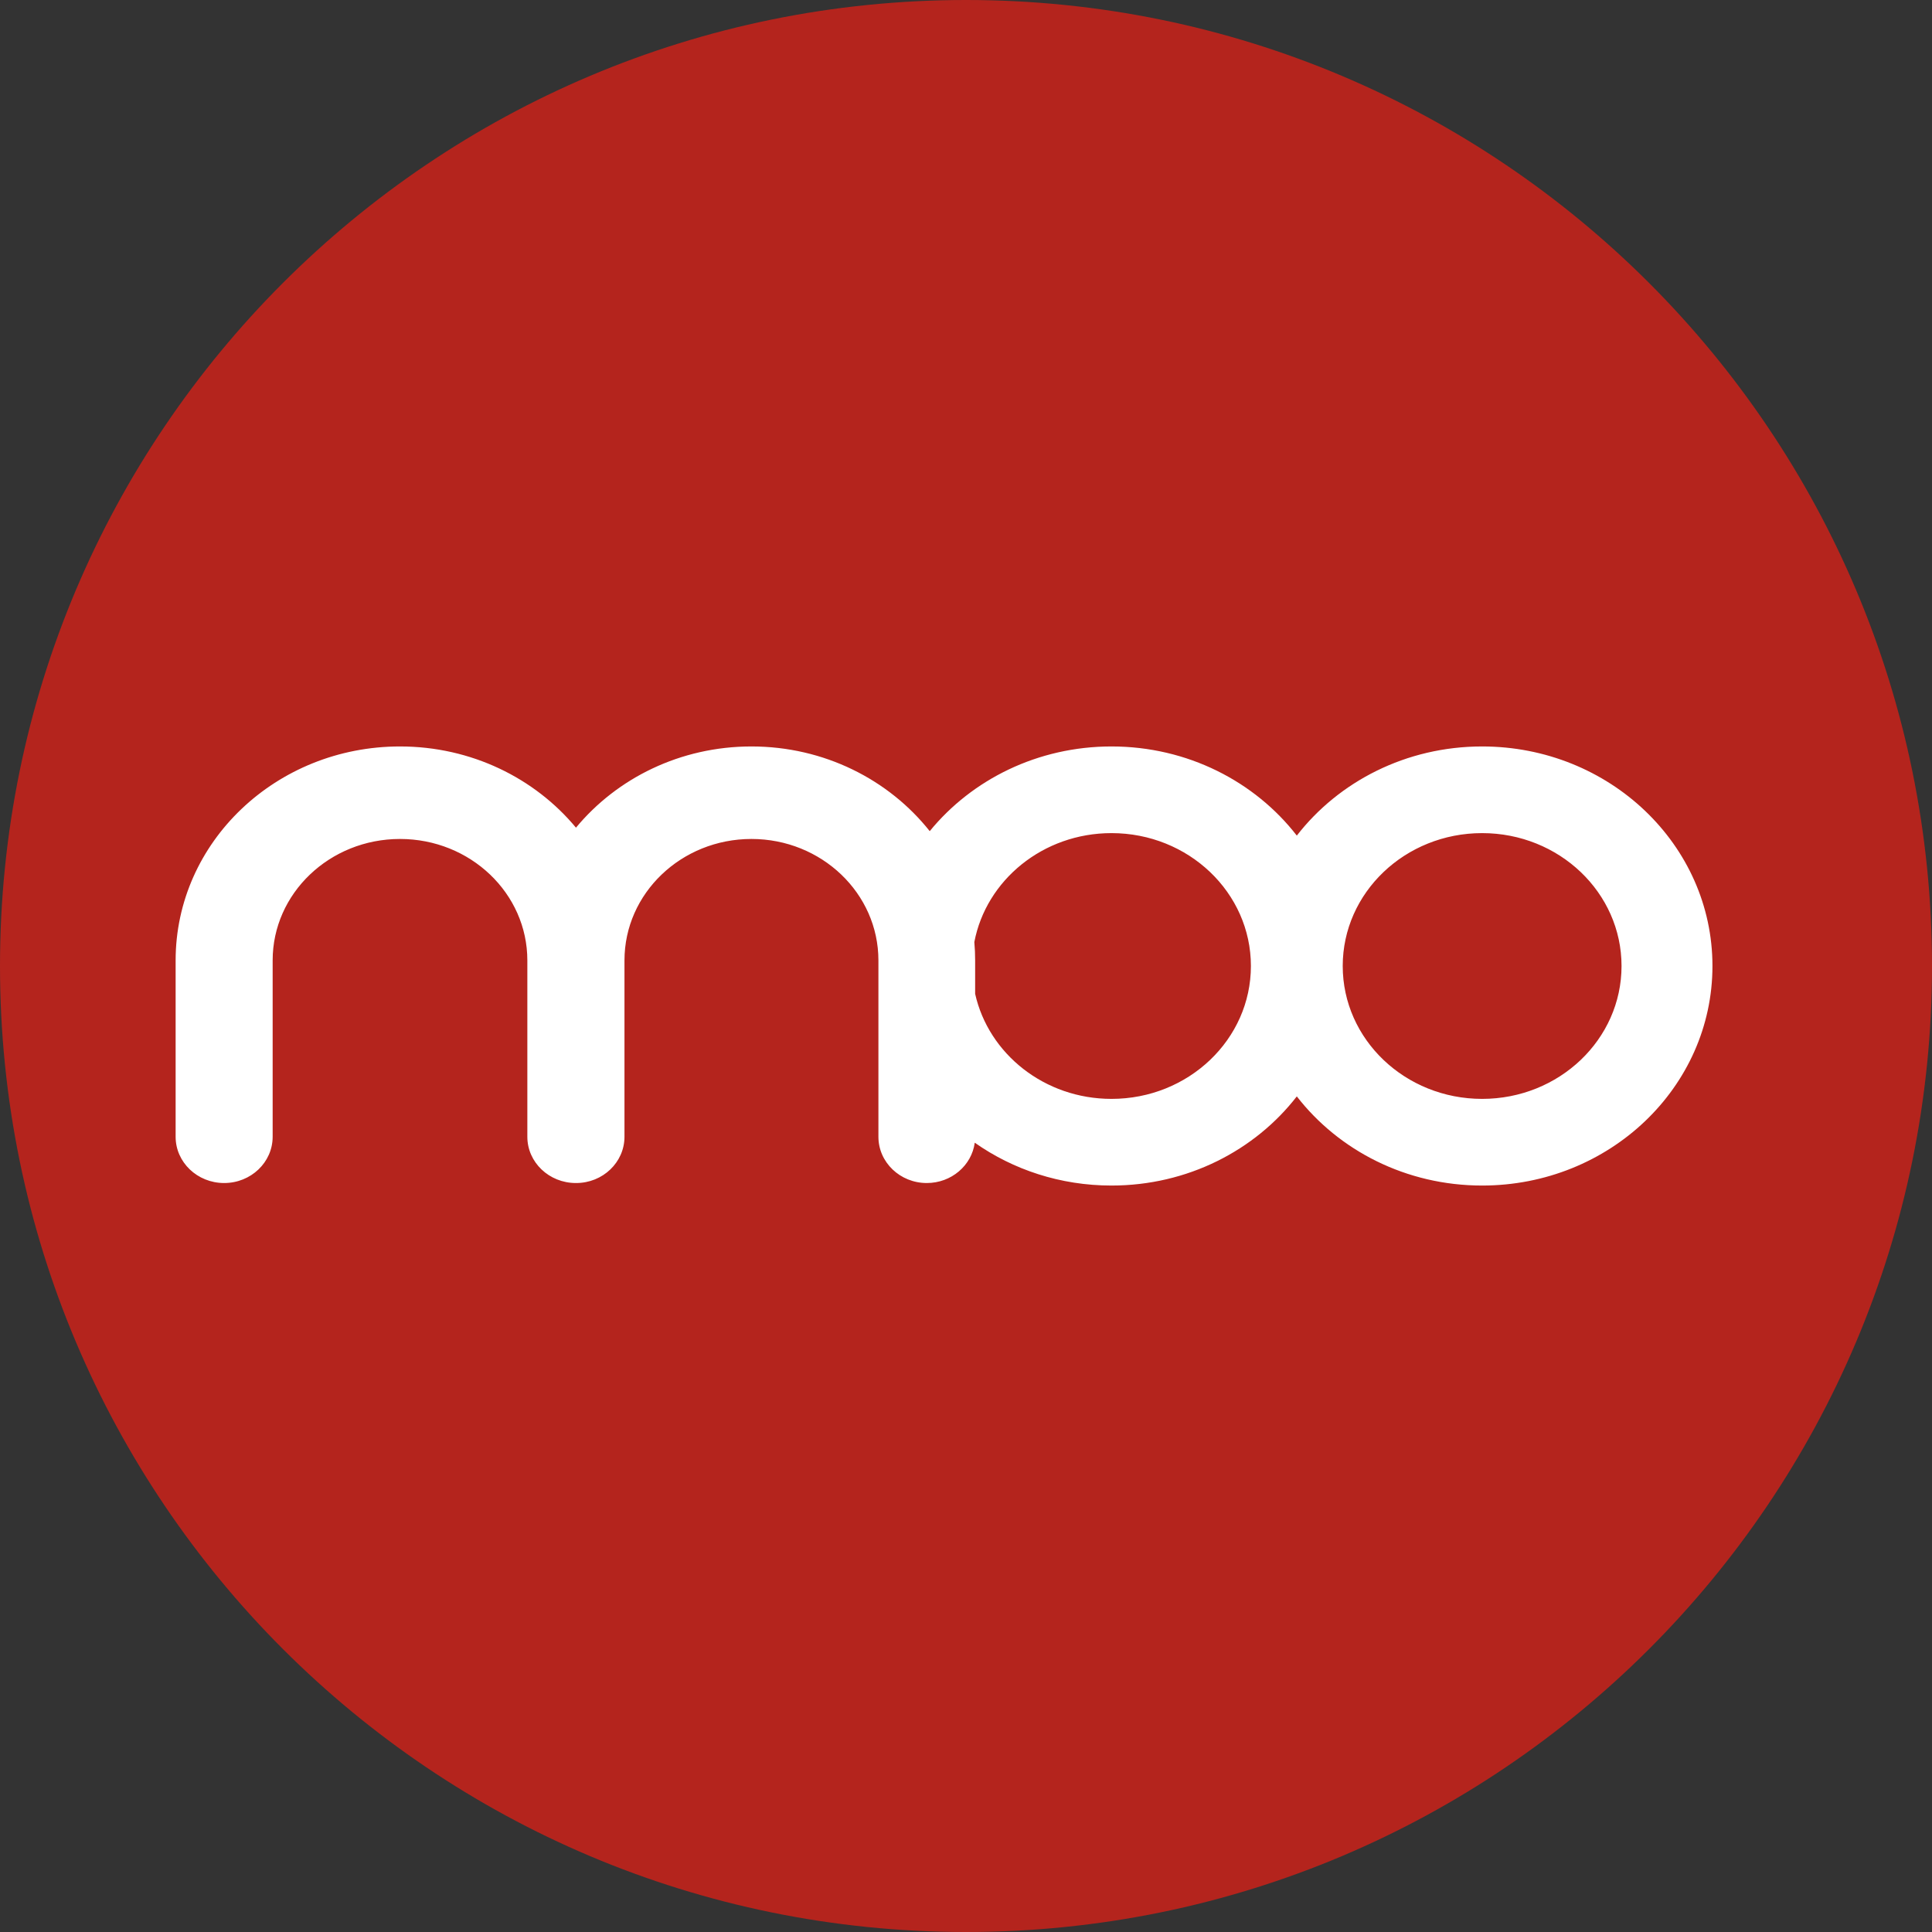
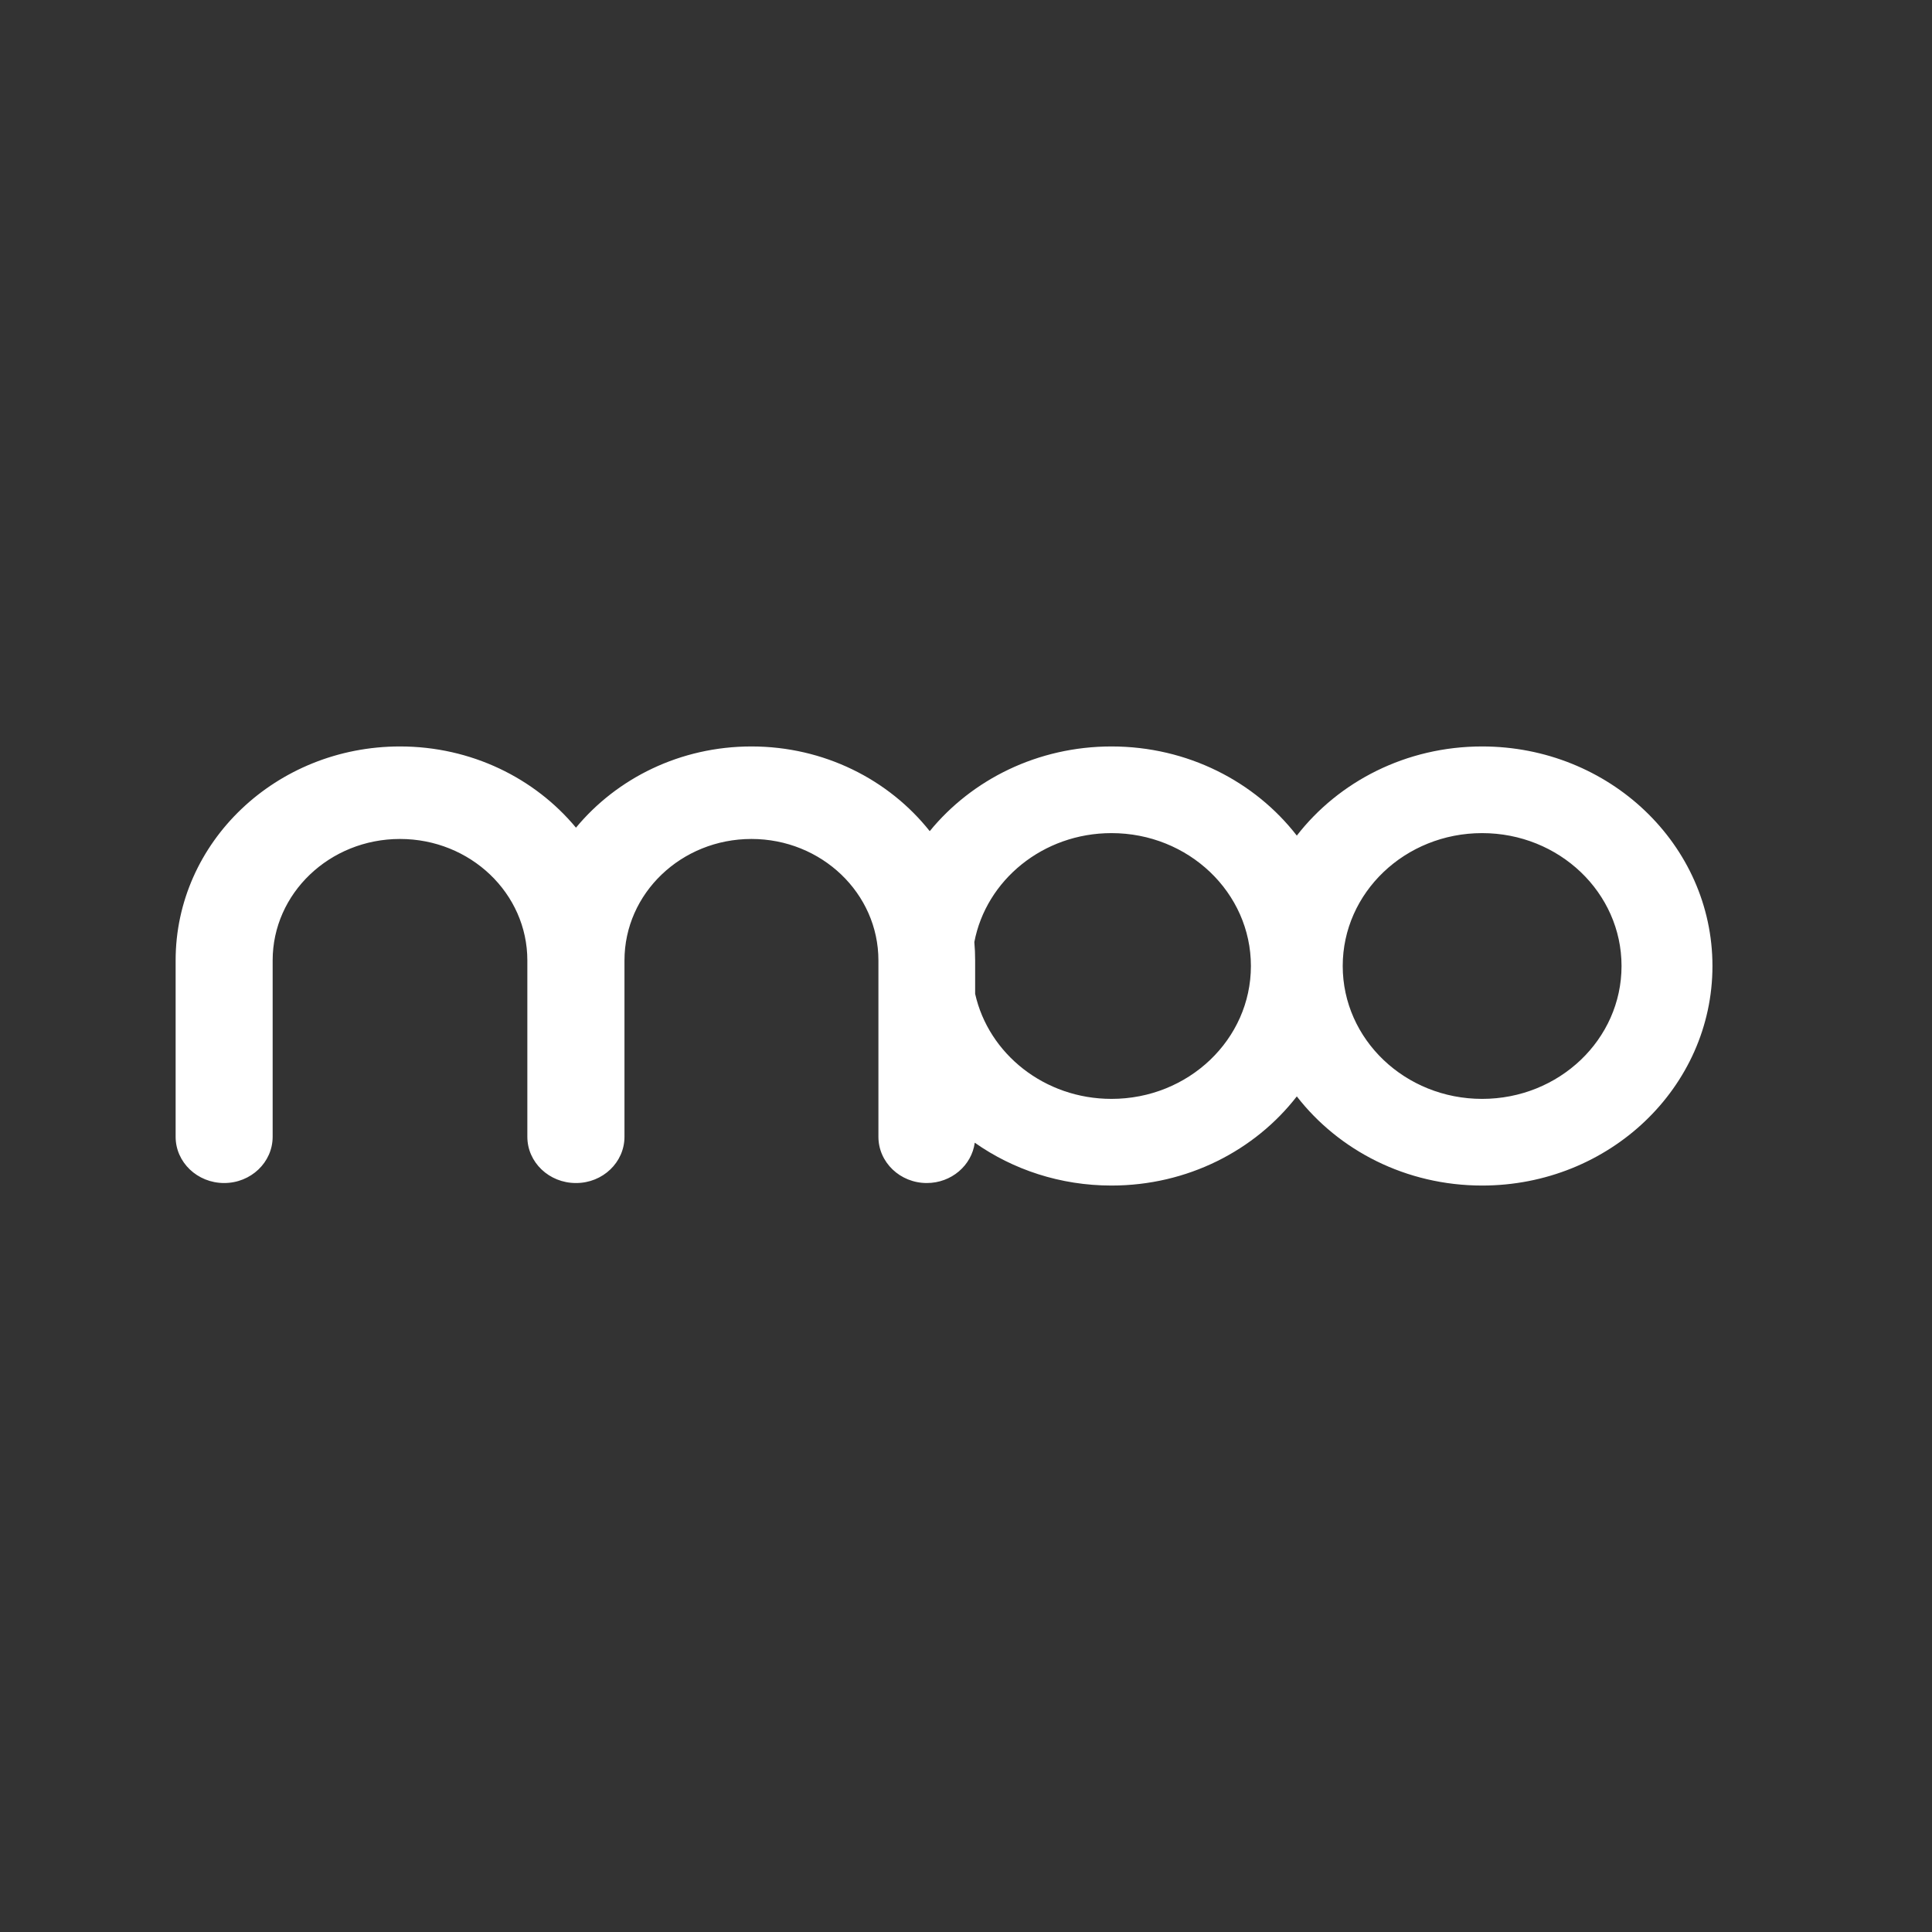
<svg xmlns="http://www.w3.org/2000/svg" width="105" height="105" viewBox="0 0 105 105" fill="none">
  <rect x="0" y="0" width="105" height="105" fill="#333333" stroke="none" />
-   <path d="M52.5 4.23658e-06C81.495 4.23658e-06 105 23.505 105 52.5C105 81.495 81.495 105 52.5 105C23.505 105 0 81.495 0 52.5C0 23.505 23.505 4.23658e-06 52.5 4.23658e-06Z" fill="#B4241D" />
  <path fill-rule="evenodd" clip-rule="evenodd" d="M14.818 52.196C14.818 48.551 17.917 45.596 21.739 45.596C25.562 45.596 28.66 48.551 28.66 52.196V61.781C28.66 63.169 29.841 64.295 31.297 64.295C31.299 64.295 31.301 64.295 31.303 64.295C31.306 64.295 31.308 64.295 31.31 64.295C32.762 64.295 33.939 63.169 33.939 61.781V52.196C33.939 48.551 37.028 45.596 40.839 45.596C44.651 45.596 47.74 48.551 47.74 52.196V61.781C47.74 63.169 48.917 64.295 50.369 64.295C51.706 64.295 52.811 63.339 52.976 62.103C55.054 63.566 57.625 64.432 60.407 64.432C64.537 64.432 68.199 62.526 70.479 59.587C72.759 62.526 76.421 64.432 80.55 64.432C87.464 64.432 93.068 59.09 93.068 52.5C93.068 45.91 87.464 40.568 80.55 40.568C76.421 40.568 72.759 42.474 70.479 45.413C68.199 42.474 64.537 40.568 60.407 40.568C56.392 40.568 52.819 42.37 50.529 45.171C48.308 42.374 44.794 40.568 40.839 40.568C36.974 40.568 33.53 42.293 31.303 44.982C29.07 42.293 25.616 40.568 21.739 40.568C15.005 40.568 9.545 45.774 9.545 52.196V61.781C9.545 63.169 10.726 64.295 12.182 64.295C13.638 64.295 14.818 63.169 14.818 61.781V52.196ZM52.997 52.196V54.013C53.727 57.275 56.767 59.722 60.407 59.722C64.592 59.722 67.984 56.489 67.984 52.5C67.984 48.511 64.592 45.278 60.407 45.278C56.689 45.278 53.596 47.831 52.953 51.199C52.983 51.528 52.997 51.86 52.997 52.196ZM72.974 52.5C72.974 48.511 76.366 45.278 80.55 45.278C84.735 45.278 88.127 48.511 88.127 52.5C88.127 56.489 84.735 59.722 80.55 59.722C76.366 59.722 72.974 56.489 72.974 52.5Z" fill="white" />
</svg>